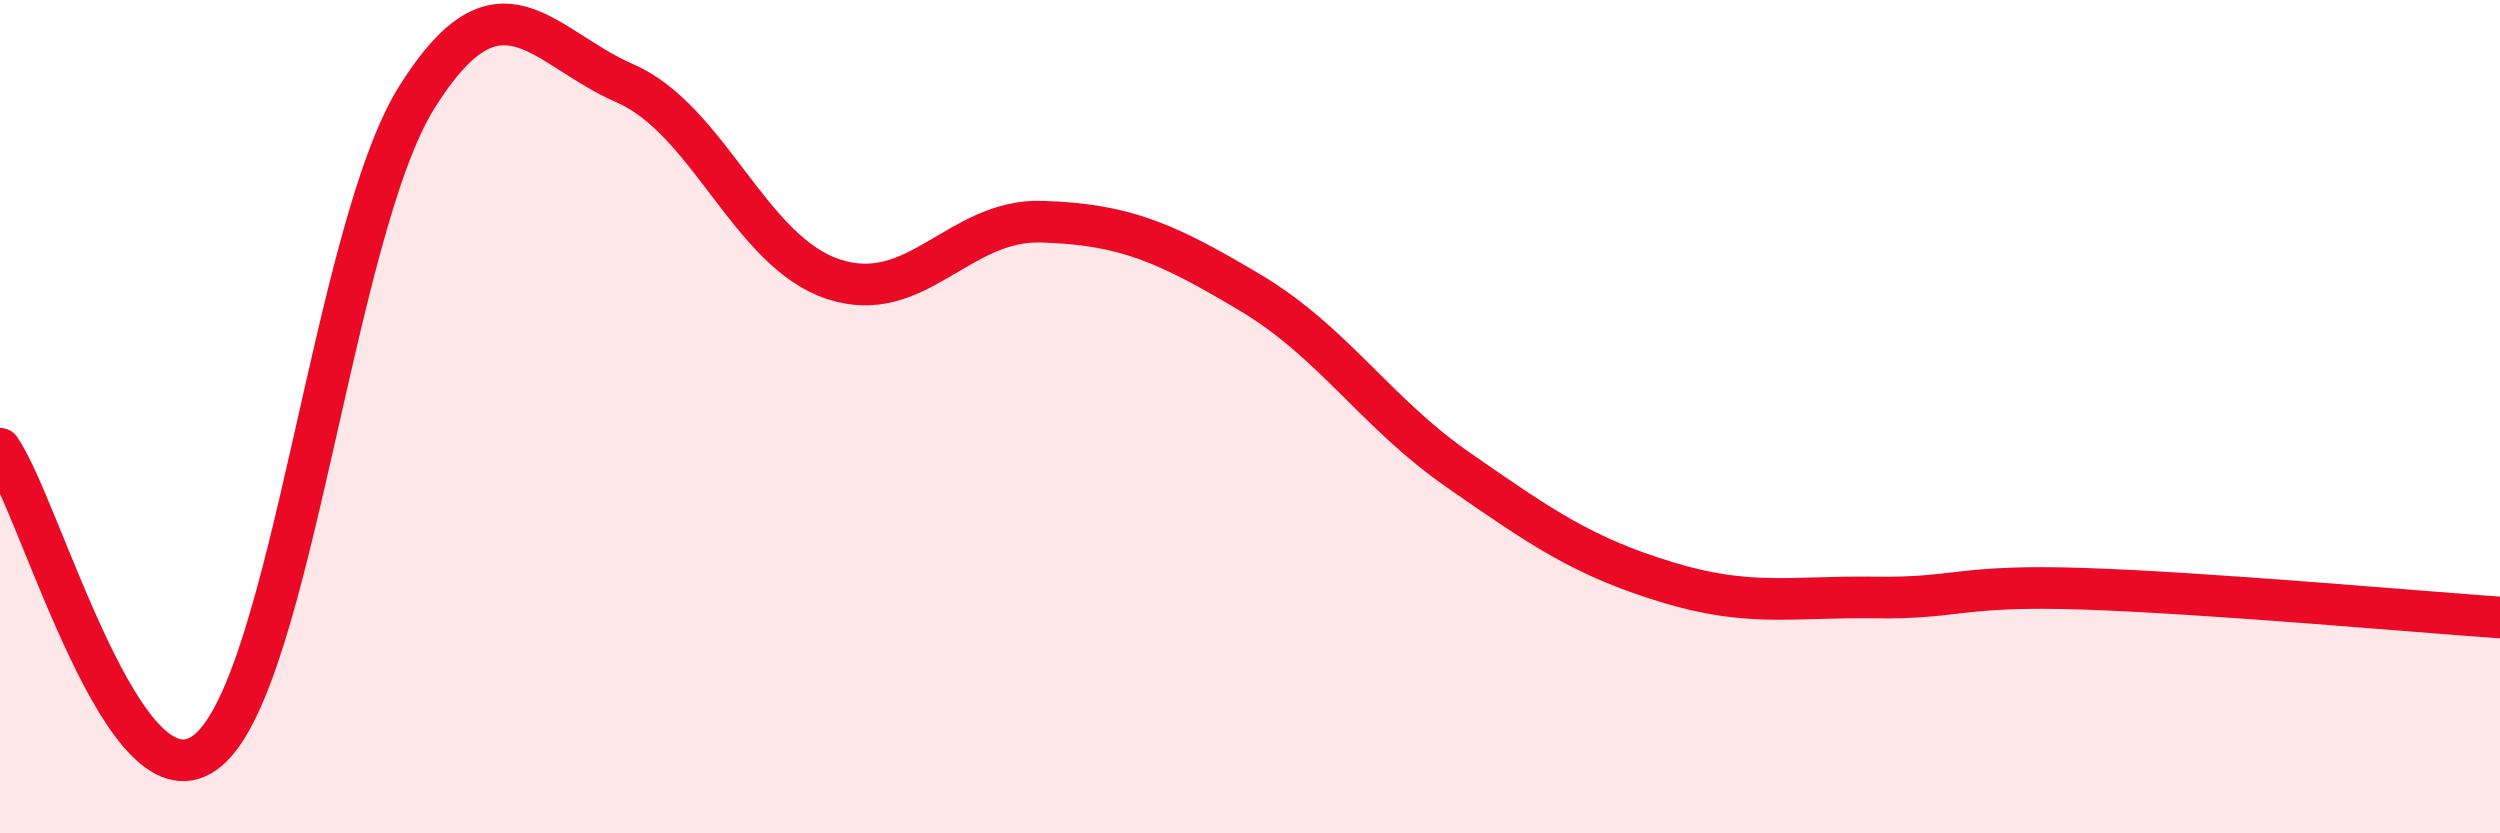
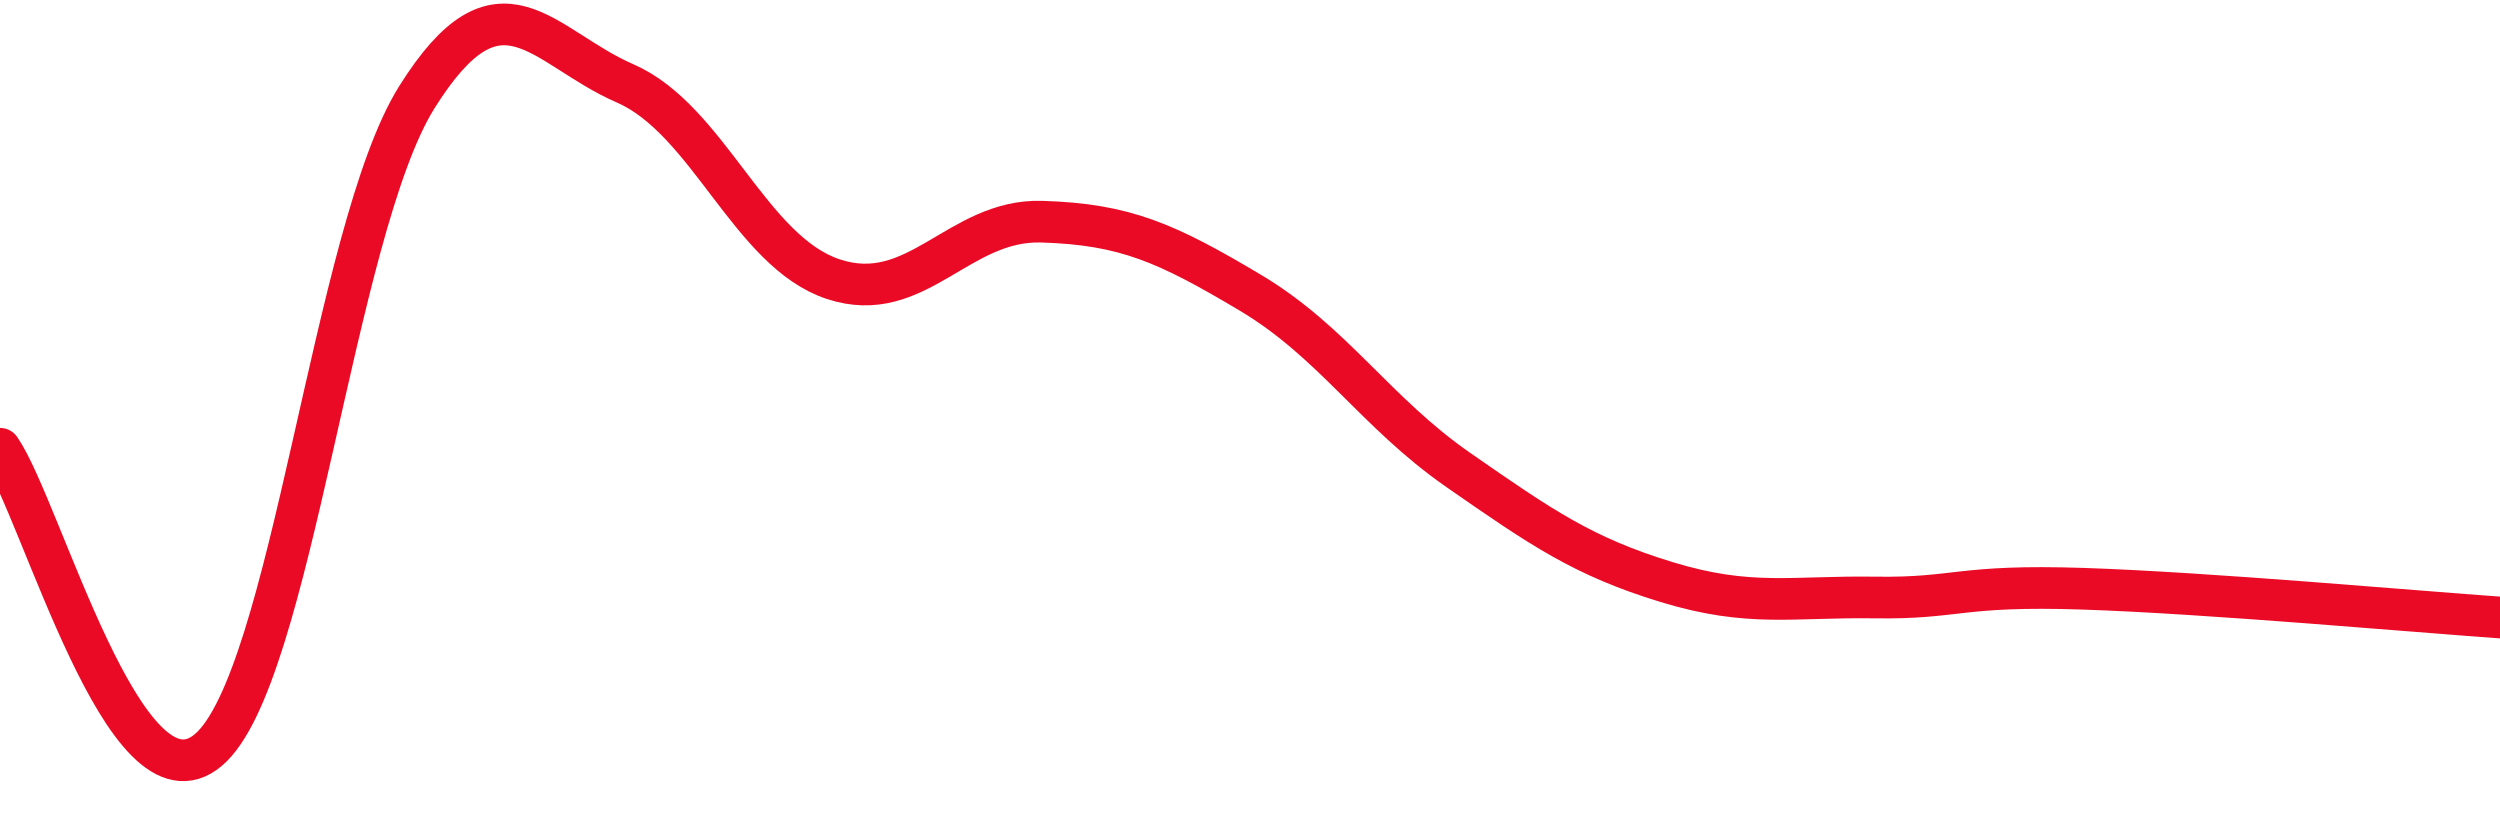
<svg xmlns="http://www.w3.org/2000/svg" width="60" height="20" viewBox="0 0 60 20">
-   <path d="M 0,10.77 C 1,12.22 3,19.69 5,18 C 7,16.31 8,5.54 10,2.34 C 12,-0.86 13,1.13 15,2 C 17,2.87 18,6.04 20,6.7 C 22,7.36 23,5.26 25,5.32 C 27,5.38 28,5.83 30,7.02 C 32,8.21 33,9.89 35,11.28 C 37,12.67 38,13.36 40,13.97 C 42,14.58 43,14.31 45,14.34 C 47,14.37 47,14.03 50,14.13 C 53,14.23 58,14.68 60,14.82L60 20L0 20Z" fill="#EB0A25" opacity="0.1" stroke-linecap="round" stroke-linejoin="round" />
  <path d="M 0,10.77 C 1,12.22 3,19.69 5,18 C 7,16.31 8,5.54 10,2.34 C 12,-0.86 13,1.13 15,2 C 17,2.87 18,6.04 20,6.7 C 22,7.36 23,5.26 25,5.32 C 27,5.38 28,5.83 30,7.02 C 32,8.21 33,9.89 35,11.28 C 37,12.67 38,13.36 40,13.97 C 42,14.58 43,14.31 45,14.34 C 47,14.37 47,14.03 50,14.13 C 53,14.23 58,14.68 60,14.82" stroke="#EB0A25" stroke-width="1" fill="none" stroke-linecap="round" stroke-linejoin="round" />
</svg>